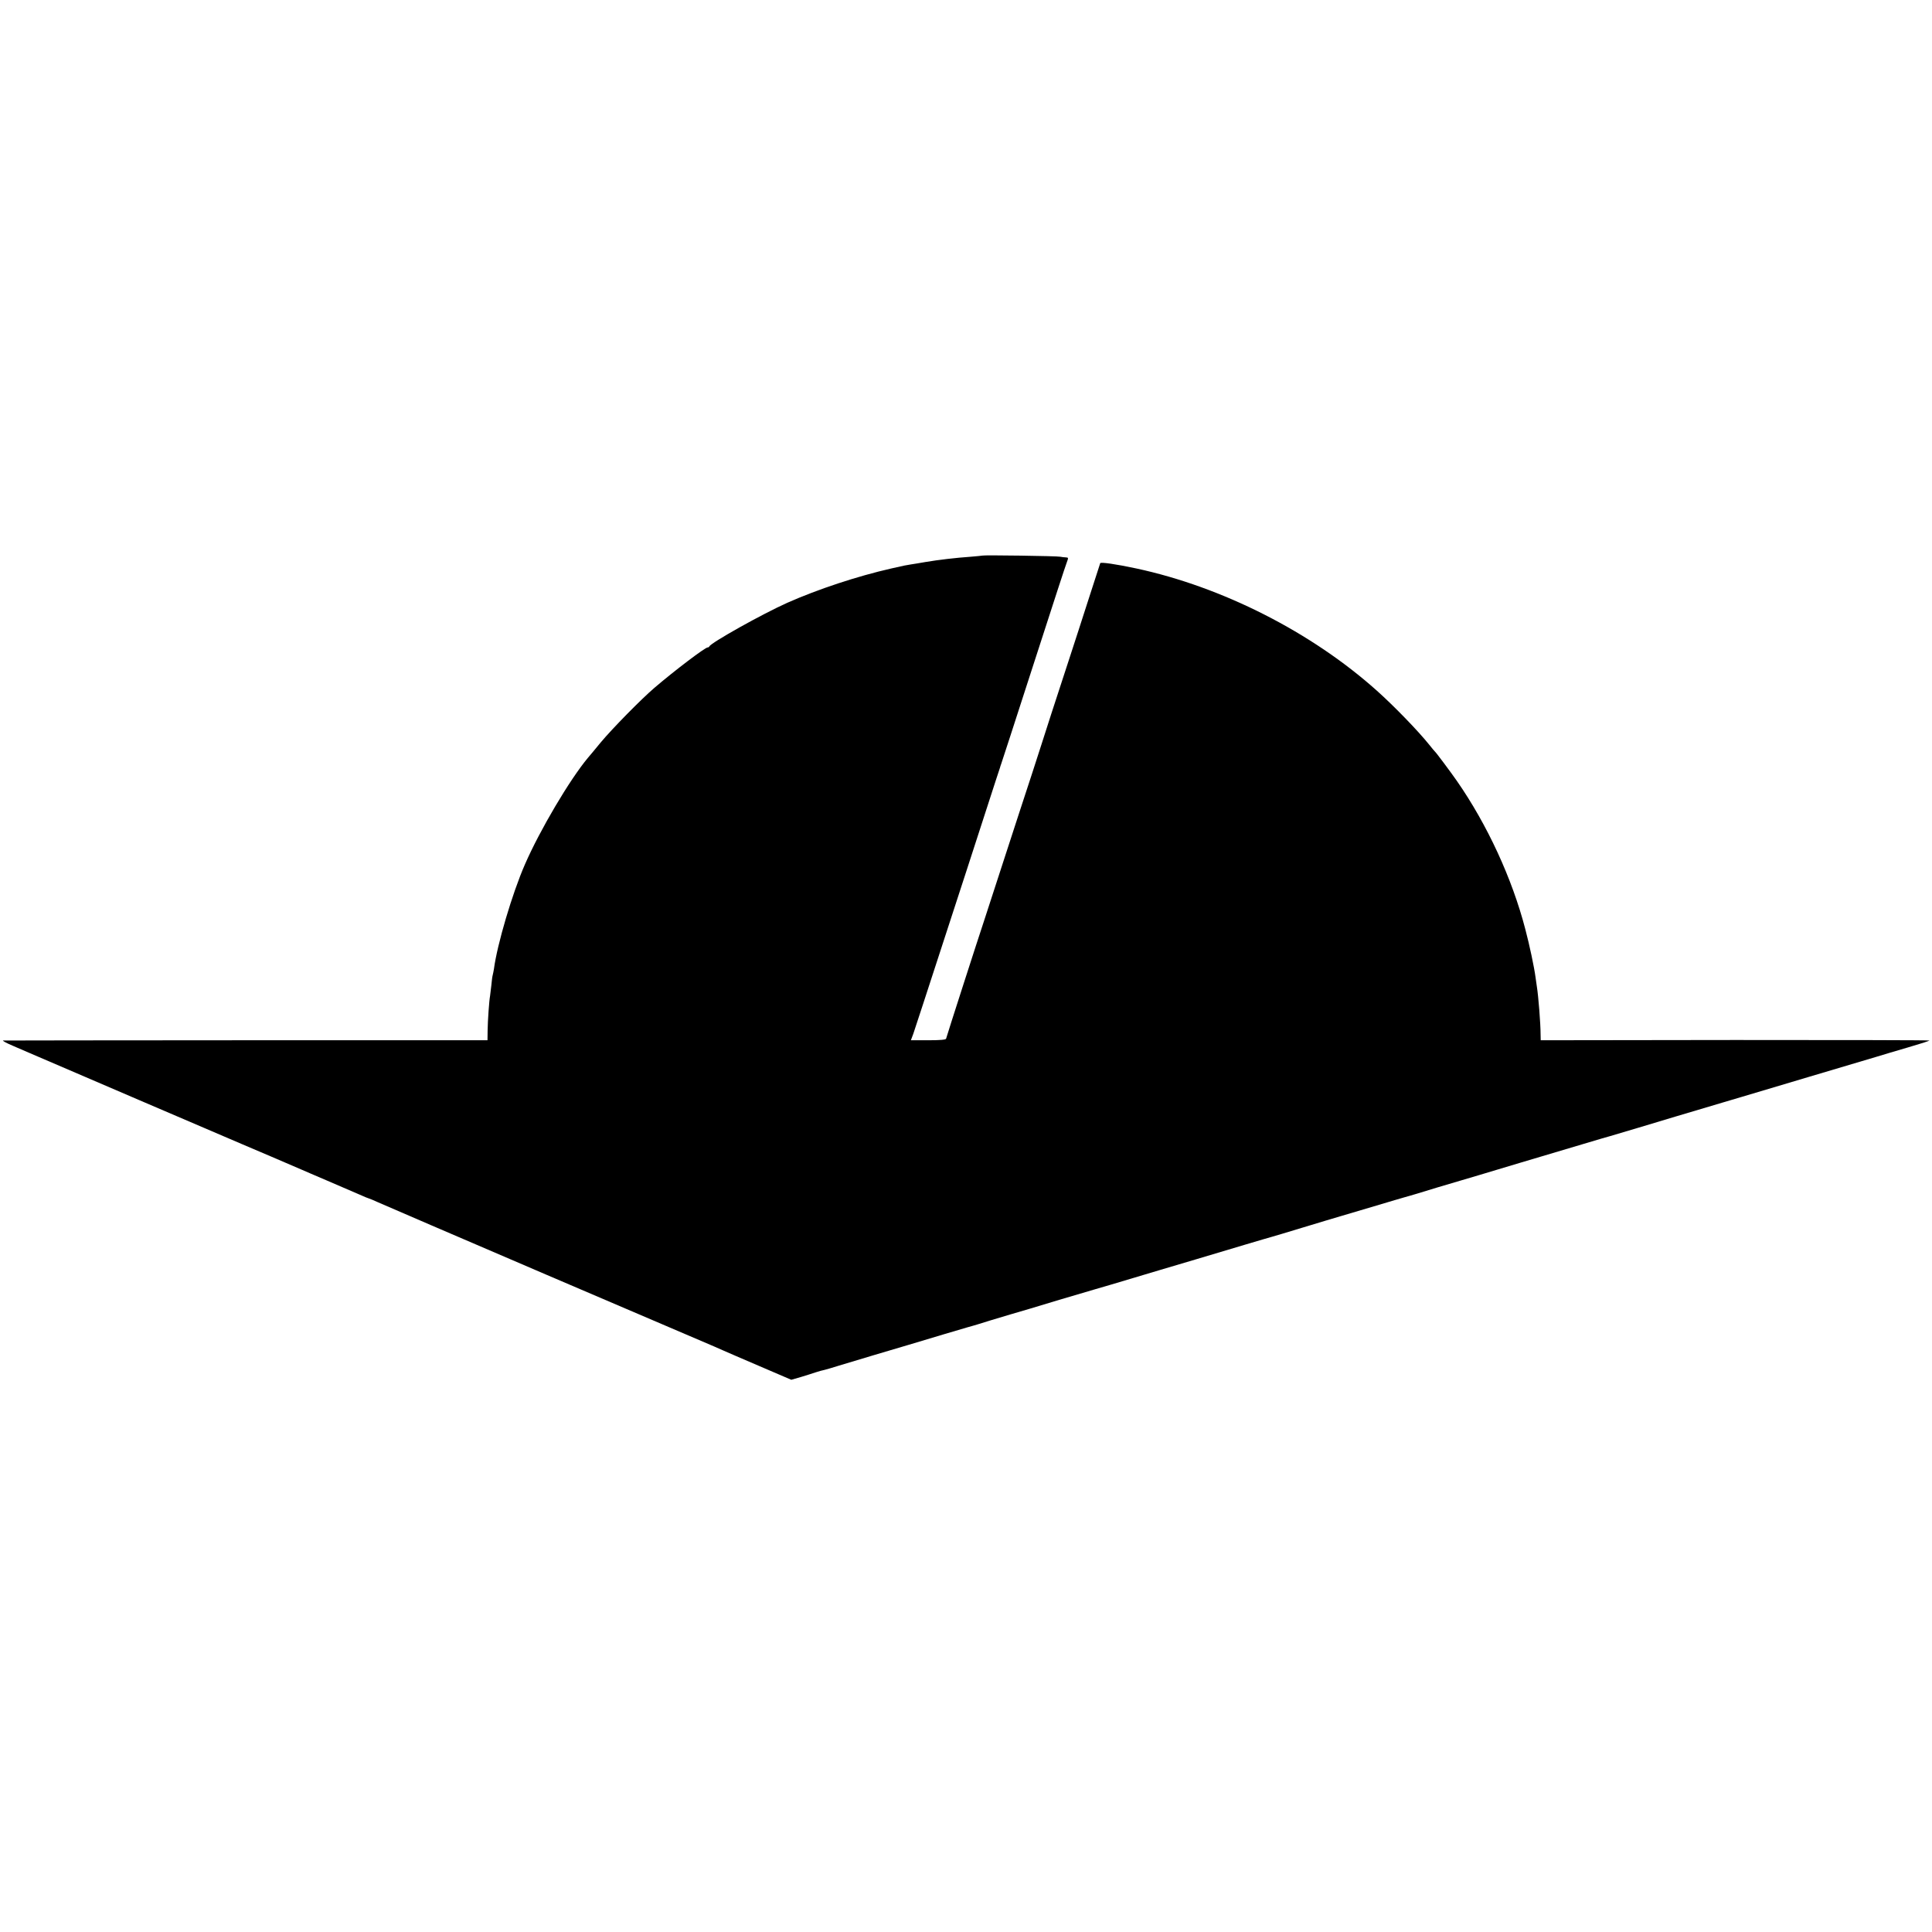
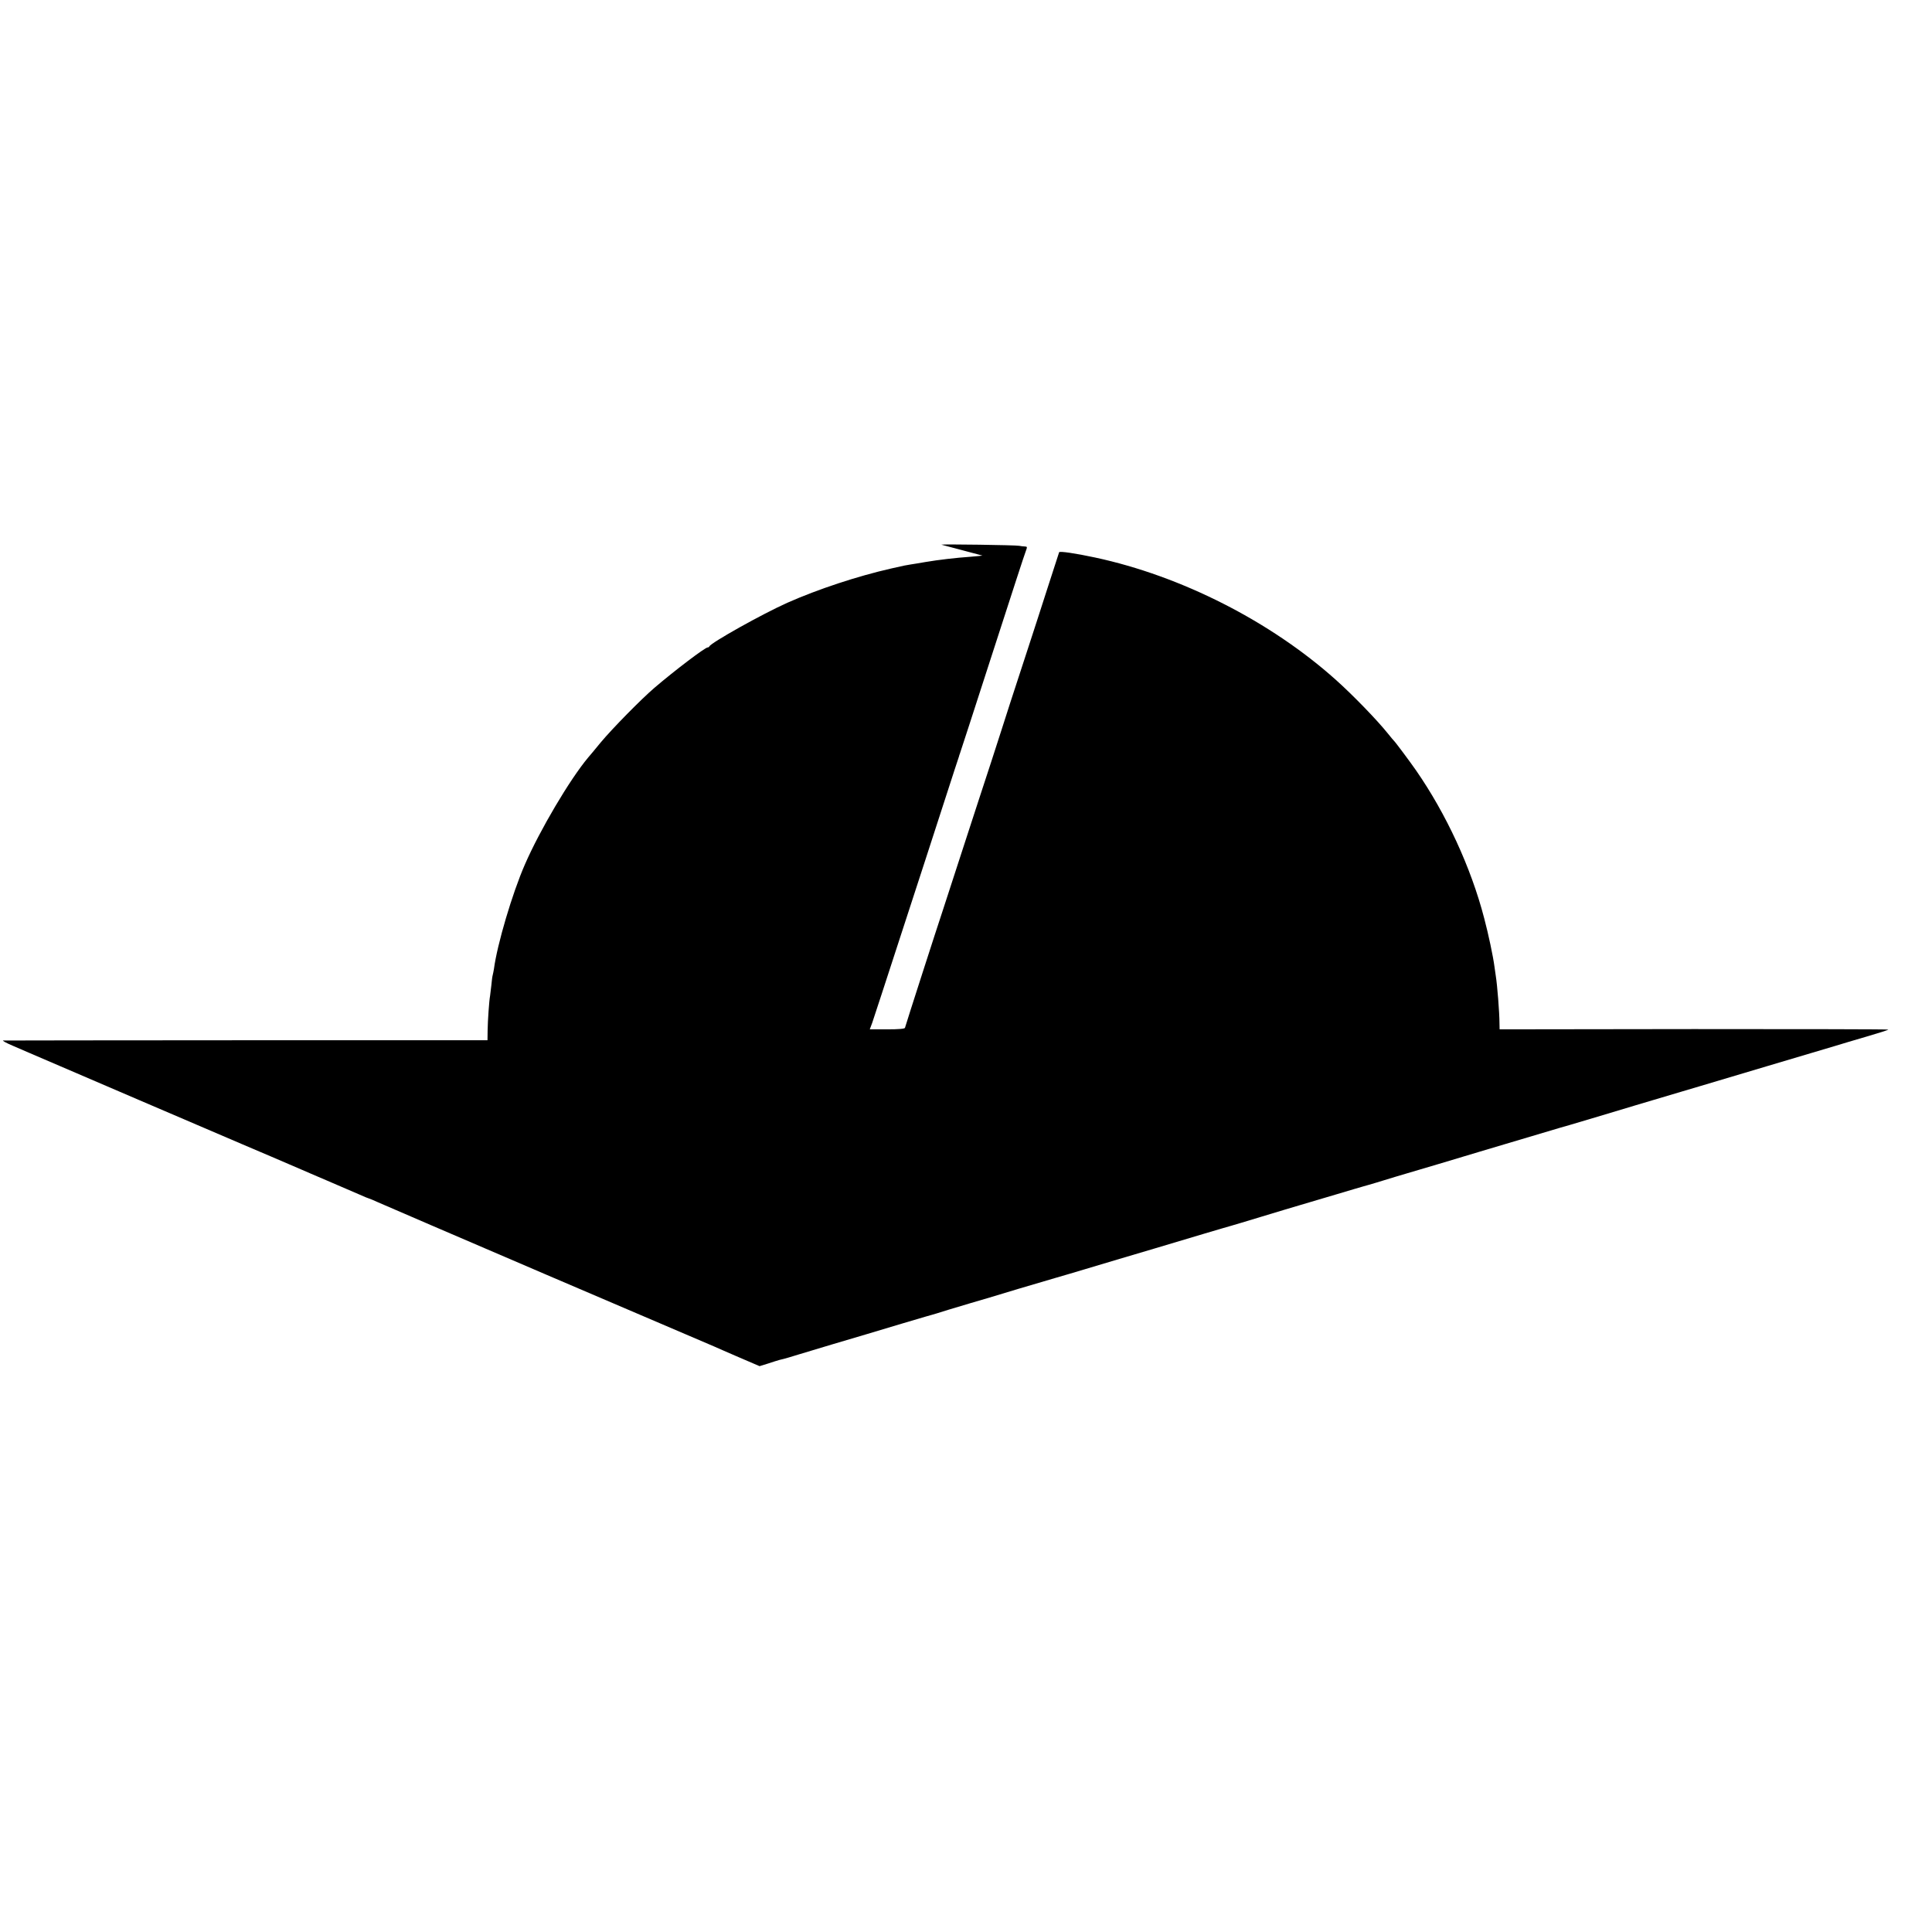
<svg xmlns="http://www.w3.org/2000/svg" version="1.0" width="1504pt" height="1504pt" viewBox="0 0 1504 1504" preserveAspectRatio="xMidYMid meet">
  <g transform="translate(0,1504) scale(0.1,-0.1)" fill="#000000" stroke="none">
-     <path d="M7648 10715 c-1 -1 -43 -5 -91 -9 -115 -8 -252 -24 -352 -41 -44 -8 -96 -16 -115 -19 -39 -6 -44 -7 -150 -31 -265 -60 -573 -162 -810 -267 -197 -88 -595 -311 -608 -340 -2 -5 -8 -8 -13 -8 -20 0 -255 -178 -414 -314 -103 -88 -328 -317 -419 -426 -43 -52 -87 -106 -99 -119 -142 -170 -375 -564 -491 -831 -98 -224 -216 -623 -241 -814 -3 -15 -6 -35 -9 -45 -3 -9 -8 -45 -11 -81 -4 -36 -9 -73 -10 -83 -7 -34 -18 -194 -19 -268 l-1 -77 -1875 0 c-1031 -1 -1884 -1 -1895 -2 -11 0 23 -19 75 -41 52 -23 109 -47 125 -54 124 -54 1612 -692 1655 -710 57 -24 413 -176 465 -199 17 -8 107 -46 200 -86 94 -40 204 -88 246 -106 42 -19 79 -34 82 -34 3 0 34 -13 69 -29 35 -16 628 -271 1318 -567 690 -295 1275 -545 1300 -556 25 -11 59 -26 75 -33 17 -8 141 -61 278 -120 l247 -106 73 21 c39 12 92 28 117 37 25 8 56 17 69 19 13 3 64 18 115 34 50 15 170 51 266 80 96 28 218 64 270 80 200 60 407 122 460 137 30 8 66 19 80 23 33 11 132 41 260 79 58 16 227 67 375 112 149 44 277 82 285 84 13 3 141 41 505 150 44 13 166 49 270 80 105 31 278 83 385 115 107 32 204 60 215 63 11 3 119 35 240 72 121 37 256 77 300 90 44 13 166 49 270 80 105 31 204 61 220 65 17 4 62 18 100 29 87 27 162 50 485 145 140 42 284 85 320 96 55 16 194 58 625 186 33 9 65 18 70 20 15 4 407 121 515 154 108 32 259 77 370 110 41 12 102 30 135 40 33 10 267 80 520 155 253 75 494 147 535 159 41 13 150 45 242 72 93 27 168 51 168 54 0 3 -681 4 -1513 4 l-1513 -2 -1 47 c0 82 -17 298 -29 371 -3 19 -7 51 -10 70 -10 78 -47 253 -80 377 -103 396 -296 813 -532 1153 -48 69 -162 222 -172 230 -3 3 -24 27 -45 54 -85 106 -271 298 -405 418 -509 456 -1204 809 -1875 953 -154 33 -277 51 -280 41 -2 -6 -43 -132 -91 -281 -47 -148 -115 -355 -149 -460 -95 -288 -208 -639 -211 -650 -3 -12 -144 -445 -179 -550 -13 -38 -76 -232 -140 -430 -64 -198 -125 -385 -135 -415 -42 -125 -289 -892 -295 -916 -2 -8 -47 -12 -139 -12 l-135 0 19 51 c10 29 43 129 73 222 109 336 300 922 342 1050 23 72 77 238 120 370 43 132 91 281 107 330 17 50 31 95 33 100 1 6 5 17 8 25 6 17 106 324 237 730 186 575 261 806 275 843 13 35 13 37 -8 38 -12 0 -31 3 -42 5 -22 6 -601 14 -607 9z" />
+     <path d="M7648 10715 c-1 -1 -43 -5 -91 -9 -115 -8 -252 -24 -352 -41 -44 -8 -96 -16 -115 -19 -39 -6 -44 -7 -150 -31 -265 -60 -573 -162 -810 -267 -197 -88 -595 -311 -608 -340 -2 -5 -8 -8 -13 -8 -20 0 -255 -178 -414 -314 -103 -88 -328 -317 -419 -426 -43 -52 -87 -106 -99 -119 -142 -170 -375 -564 -491 -831 -98 -224 -216 -623 -241 -814 -3 -15 -6 -35 -9 -45 -3 -9 -8 -45 -11 -81 -4 -36 -9 -73 -10 -83 -7 -34 -18 -194 -19 -268 l-1 -77 -1875 0 c-1031 -1 -1884 -1 -1895 -2 -11 0 23 -19 75 -41 52 -23 109 -47 125 -54 124 -54 1612 -692 1655 -710 57 -24 413 -176 465 -199 17 -8 107 -46 200 -86 94 -40 204 -88 246 -106 42 -19 79 -34 82 -34 3 0 34 -13 69 -29 35 -16 628 -271 1318 -567 690 -295 1275 -545 1300 -556 25 -11 59 -26 75 -33 17 -8 141 -61 278 -120 c39 12 92 28 117 37 25 8 56 17 69 19 13 3 64 18 115 34 50 15 170 51 266 80 96 28 218 64 270 80 200 60 407 122 460 137 30 8 66 19 80 23 33 11 132 41 260 79 58 16 227 67 375 112 149 44 277 82 285 84 13 3 141 41 505 150 44 13 166 49 270 80 105 31 278 83 385 115 107 32 204 60 215 63 11 3 119 35 240 72 121 37 256 77 300 90 44 13 166 49 270 80 105 31 204 61 220 65 17 4 62 18 100 29 87 27 162 50 485 145 140 42 284 85 320 96 55 16 194 58 625 186 33 9 65 18 70 20 15 4 407 121 515 154 108 32 259 77 370 110 41 12 102 30 135 40 33 10 267 80 520 155 253 75 494 147 535 159 41 13 150 45 242 72 93 27 168 51 168 54 0 3 -681 4 -1513 4 l-1513 -2 -1 47 c0 82 -17 298 -29 371 -3 19 -7 51 -10 70 -10 78 -47 253 -80 377 -103 396 -296 813 -532 1153 -48 69 -162 222 -172 230 -3 3 -24 27 -45 54 -85 106 -271 298 -405 418 -509 456 -1204 809 -1875 953 -154 33 -277 51 -280 41 -2 -6 -43 -132 -91 -281 -47 -148 -115 -355 -149 -460 -95 -288 -208 -639 -211 -650 -3 -12 -144 -445 -179 -550 -13 -38 -76 -232 -140 -430 -64 -198 -125 -385 -135 -415 -42 -125 -289 -892 -295 -916 -2 -8 -47 -12 -139 -12 l-135 0 19 51 c10 29 43 129 73 222 109 336 300 922 342 1050 23 72 77 238 120 370 43 132 91 281 107 330 17 50 31 95 33 100 1 6 5 17 8 25 6 17 106 324 237 730 186 575 261 806 275 843 13 35 13 37 -8 38 -12 0 -31 3 -42 5 -22 6 -601 14 -607 9z" />
  </g>
</svg>